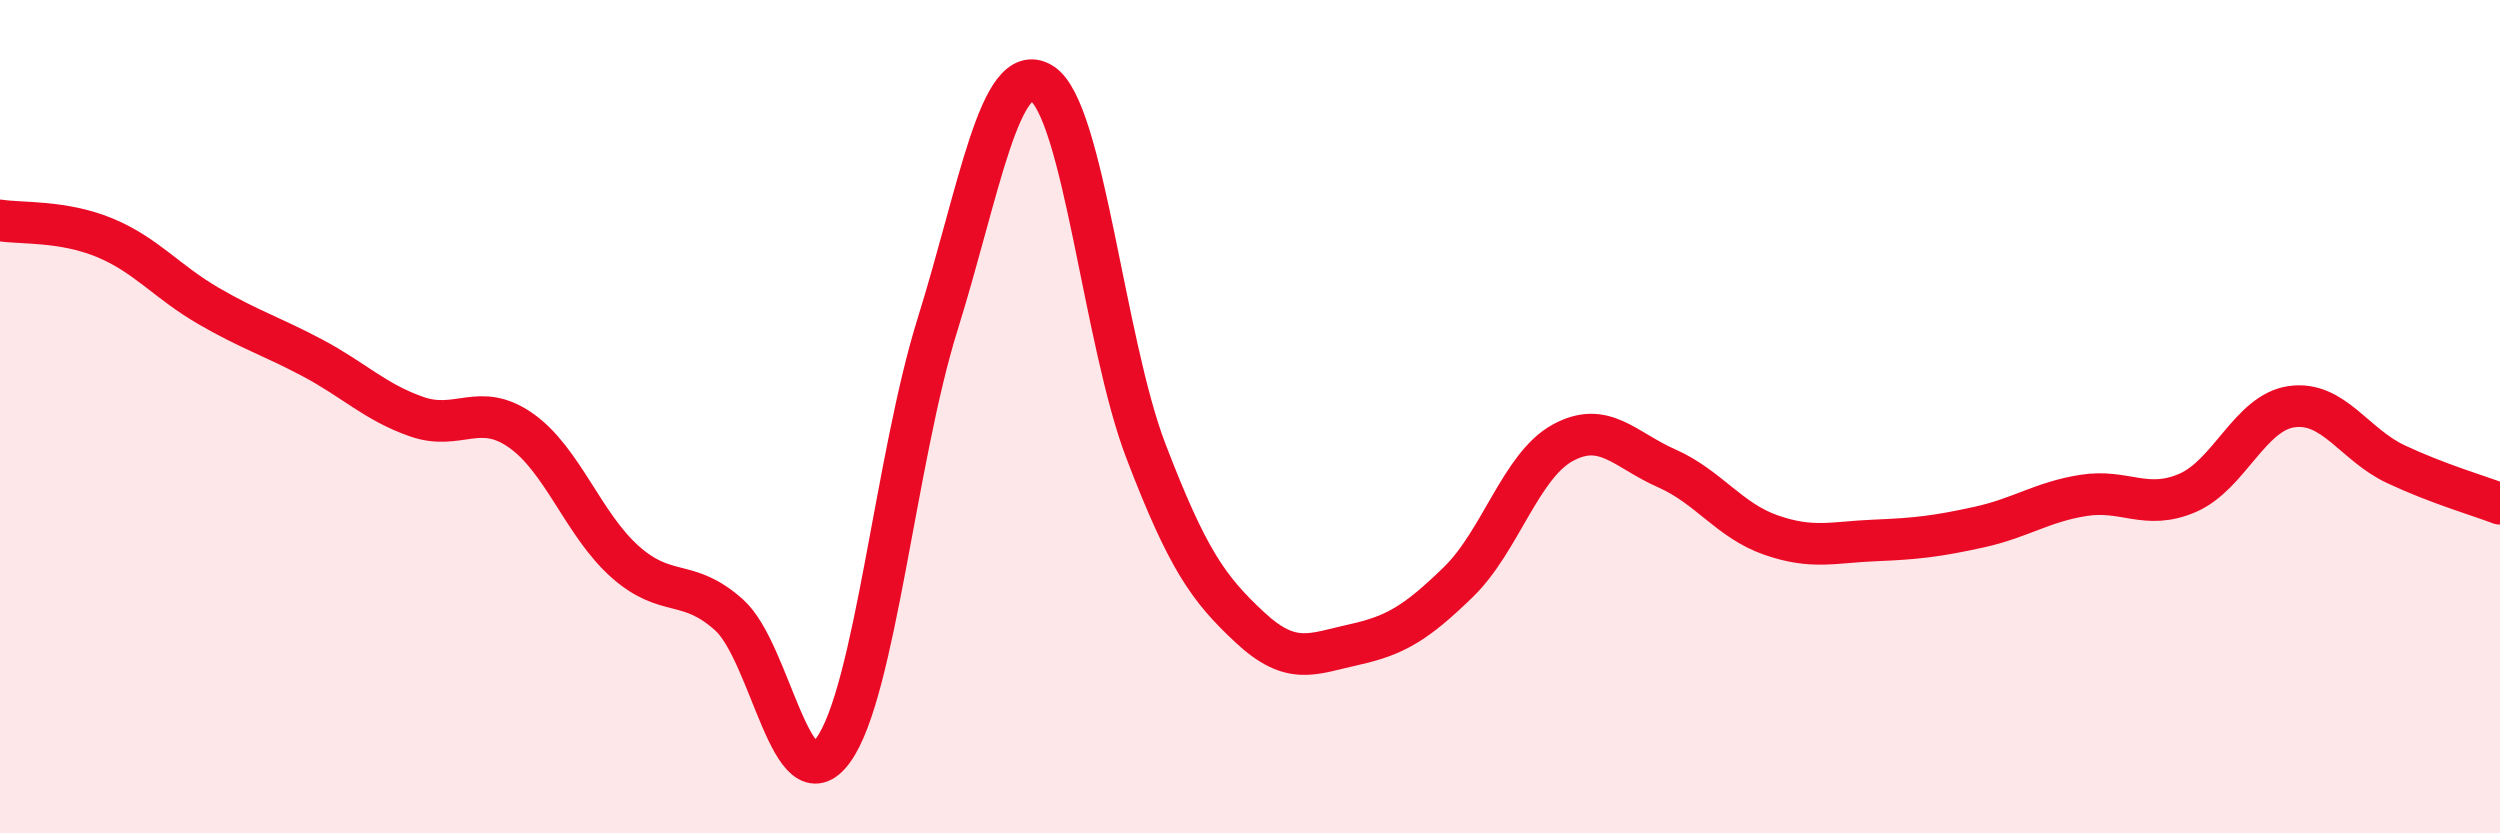
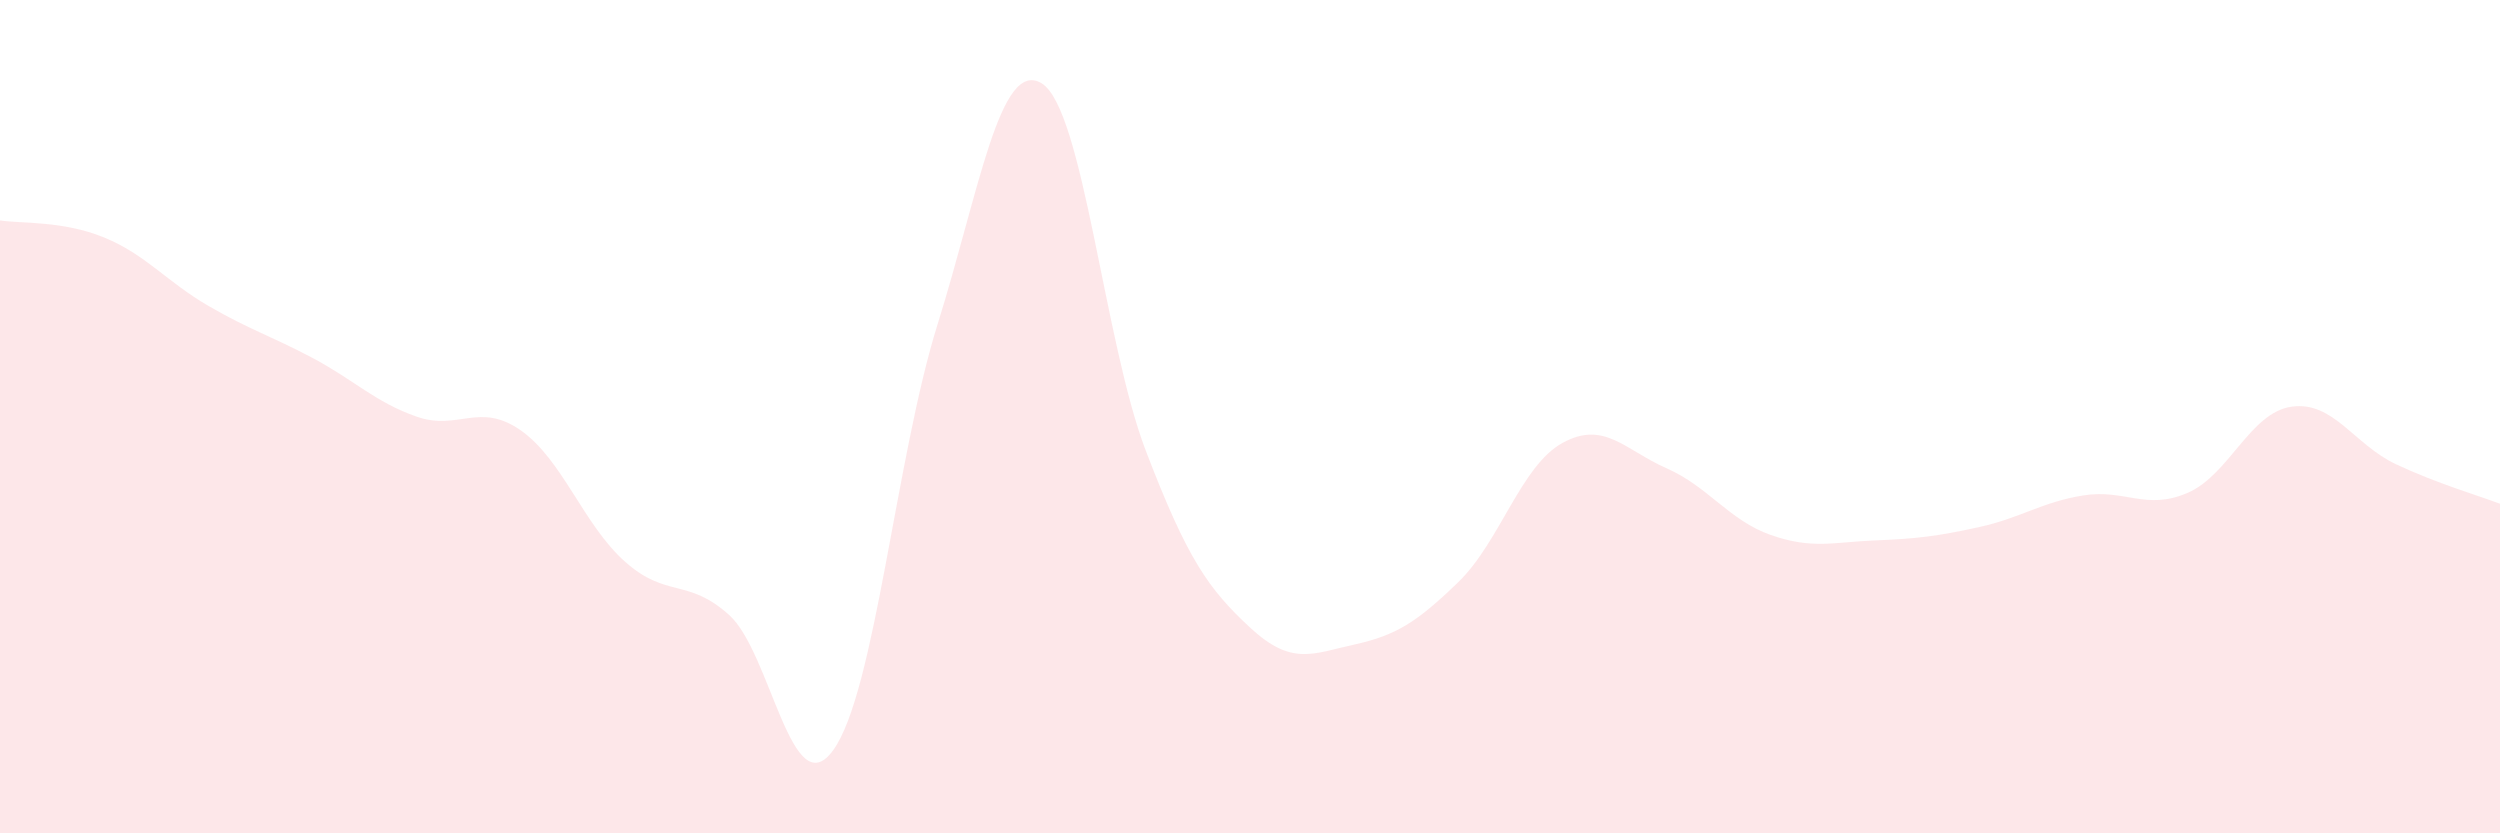
<svg xmlns="http://www.w3.org/2000/svg" width="60" height="20" viewBox="0 0 60 20">
  <path d="M 0,5.29 C 0.5,5.37 1.5,5.29 2.5,5.7 C 3.5,6.11 4,6.76 5,7.34 C 6,7.92 6.5,8.06 7.5,8.59 C 8.5,9.12 9,9.65 10,10 C 11,10.35 11.5,9.63 12.5,10.33 C 13.5,11.03 14,12.59 15,13.48 C 16,14.37 16.5,13.86 17.5,14.76 C 18.5,15.66 19,19.39 20,18 C 21,16.61 21.5,10.99 22.5,7.79 C 23.5,4.59 24,1.39 25,2 C 26,2.61 26.5,8.21 27.5,10.82 C 28.5,13.43 29,14.13 30,15.06 C 31,15.99 31.5,15.69 32.5,15.47 C 33.5,15.25 34,14.94 35,13.97 C 36,13 36.5,11.18 37.5,10.63 C 38.5,10.08 39,10.8 40,11.24 C 41,11.68 41.5,12.49 42.5,12.84 C 43.5,13.19 44,13.01 45,12.97 C 46,12.93 46.5,12.87 47.5,12.65 C 48.5,12.43 49,12.05 50,11.89 C 51,11.73 51.5,12.26 52.5,11.83 C 53.5,11.4 54,9.9 55,9.76 C 56,9.62 56.5,10.67 57.5,11.14 C 58.5,11.61 59.5,11.9 60,12.09L60 20L0 20Z" fill="#EB0A25" opacity="0.1" stroke-linecap="round" stroke-linejoin="round" />
-   <path d="M 0,5.29 C 0.5,5.37 1.5,5.29 2.5,5.7 C 3.5,6.11 4,6.76 5,7.34 C 6,7.92 6.5,8.06 7.5,8.59 C 8.5,9.12 9,9.65 10,10 C 11,10.35 11.5,9.63 12.5,10.33 C 13.5,11.03 14,12.59 15,13.48 C 16,14.37 16.5,13.86 17.5,14.76 C 18.5,15.66 19,19.39 20,18 C 21,16.61 21.5,10.99 22.5,7.79 C 23.5,4.59 24,1.39 25,2 C 26,2.61 26.5,8.21 27.5,10.82 C 28.5,13.43 29,14.13 30,15.06 C 31,15.99 31.5,15.69 32.5,15.47 C 33.5,15.25 34,14.94 35,13.97 C 36,13 36.5,11.18 37.5,10.63 C 38.5,10.08 39,10.8 40,11.24 C 41,11.68 41.5,12.49 42.5,12.84 C 43.5,13.19 44,13.01 45,12.97 C 46,12.93 46.5,12.87 47.5,12.65 C 48.5,12.43 49,12.05 50,11.89 C 51,11.73 51.5,12.26 52.5,11.83 C 53.5,11.4 54,9.9 55,9.76 C 56,9.62 56.5,10.67 57.5,11.14 C 58.5,11.61 59.5,11.9 60,12.09" stroke="#EB0A25" stroke-width="1" fill="none" stroke-linecap="round" stroke-linejoin="round" />
</svg>